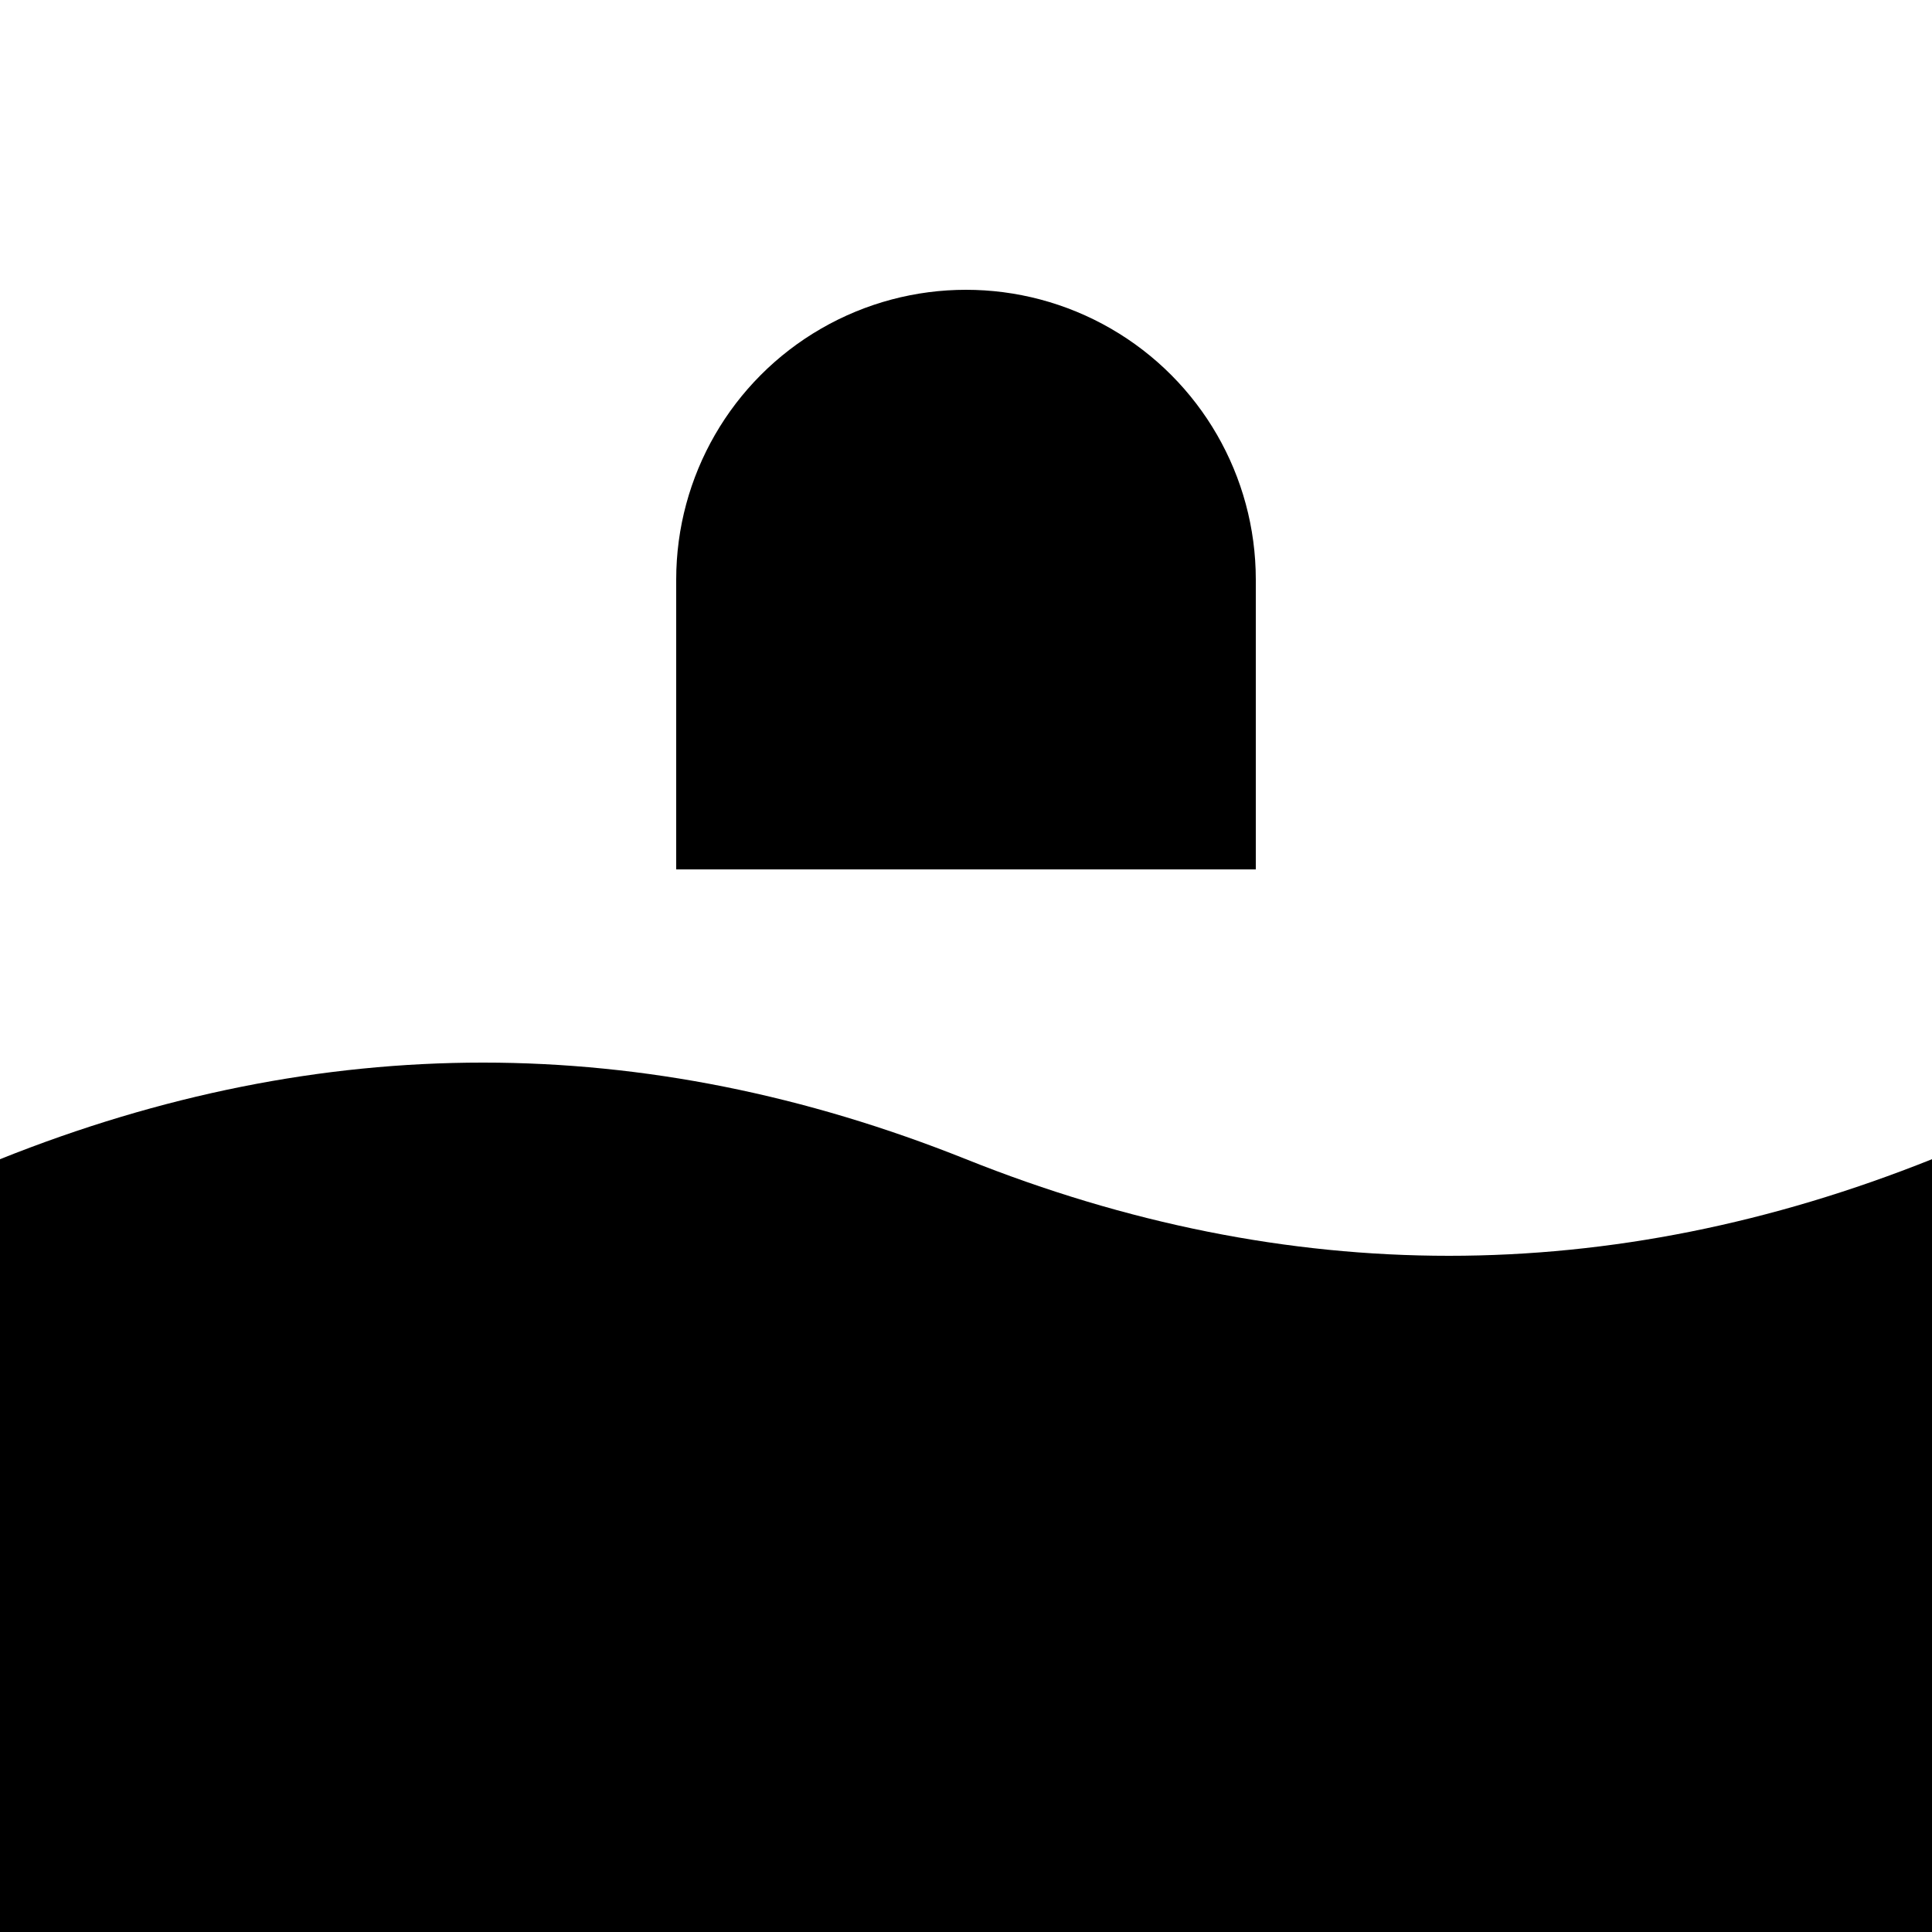
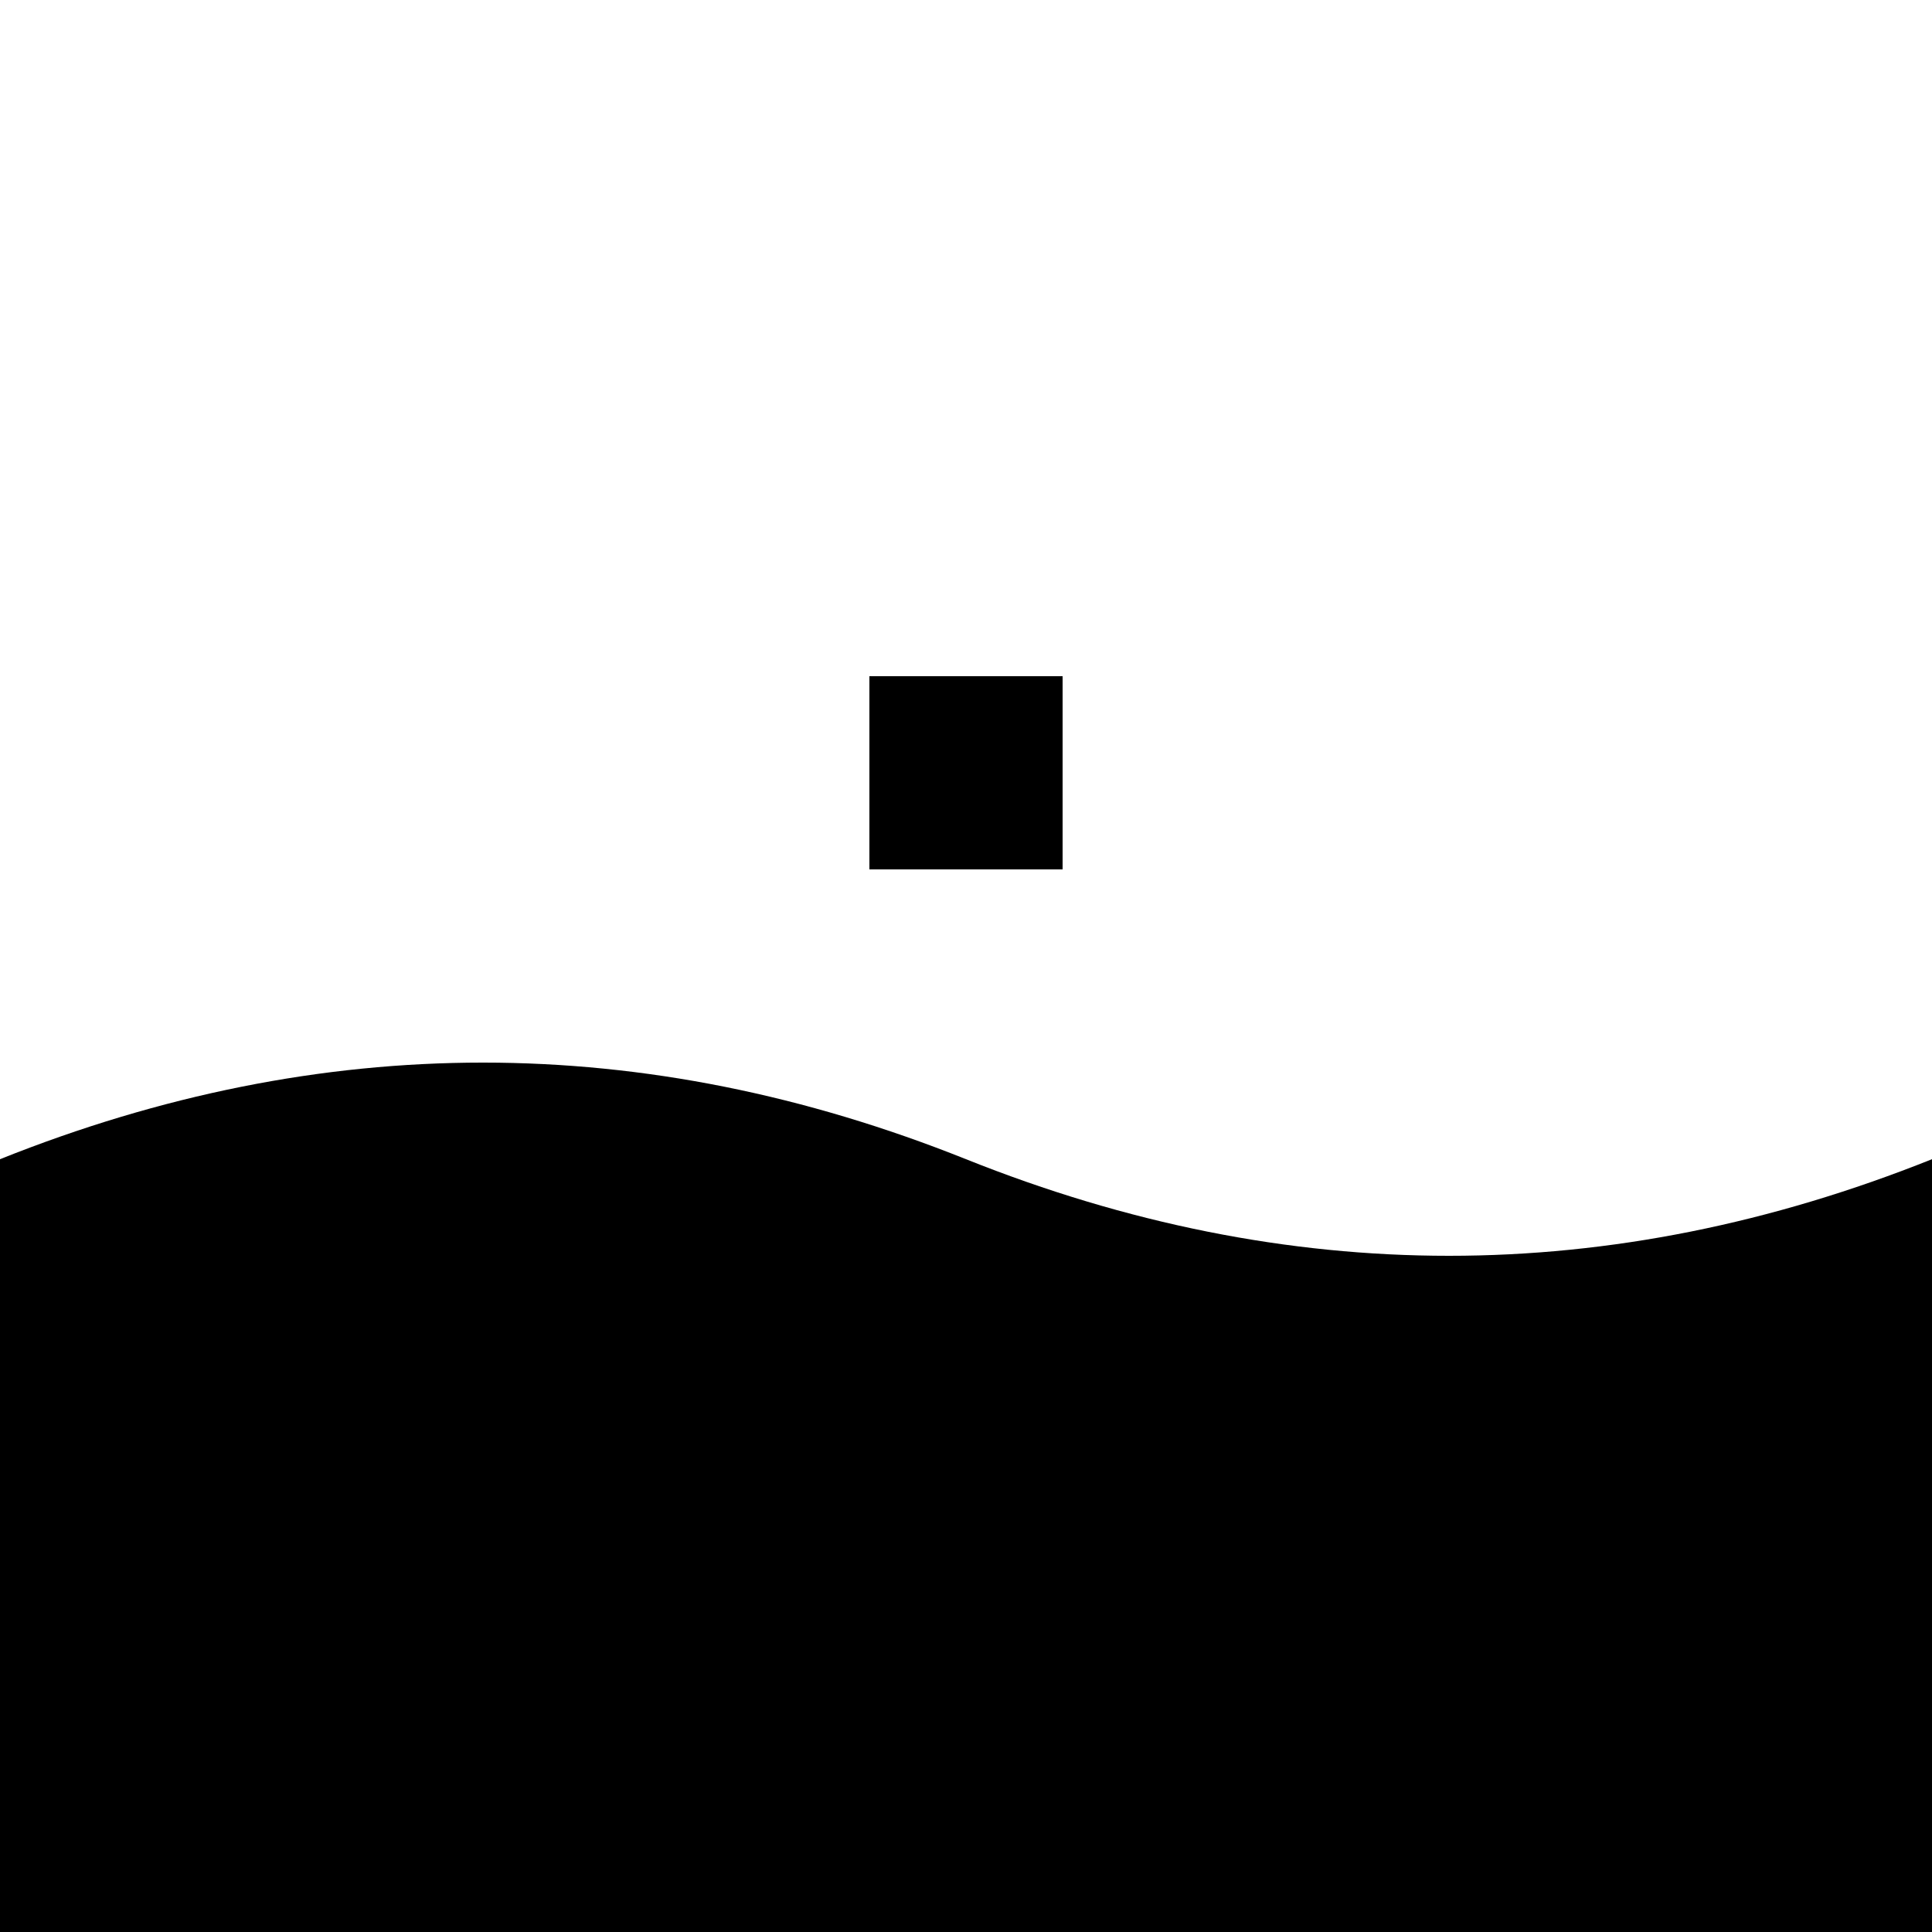
<svg xmlns="http://www.w3.org/2000/svg" viewBox="0 0 100 100">
  <defs>
    <linearGradient id="oceanGradient" x1="0%" y1="0%" x2="0%" y2="100%">
      <stop offset="0%" style="stop-color:oklch(0.60 0.16 200);stop-opacity:1" />
      <stop offset="100%" style="stop-color:oklch(0.45 0.15 240);stop-opacity:1" />
    </linearGradient>
  </defs>
  <path d="M0,60 Q25,50 50,60 T100,60 L100,100 L0,100 Z" fill="url(#oceanGradient)" />
-   <path d="M0,70 Q25,60 50,70 T100,70 L100,100 L0,100 Z" fill="oklch(0.45 0.15 240)" opacity="0.8" />
-   <circle cx="50" cy="30" r="15" fill="oklch(0.65 0.14 35)" />
-   <path d="M50,18 L35,30 L35,45 L65,45 L65,30 Z" fill="oklch(0.99 0.005 85)" />
  <rect x="45" y="35" width="10" height="10" fill="oklch(0.45 0.15 240)" />
</svg>